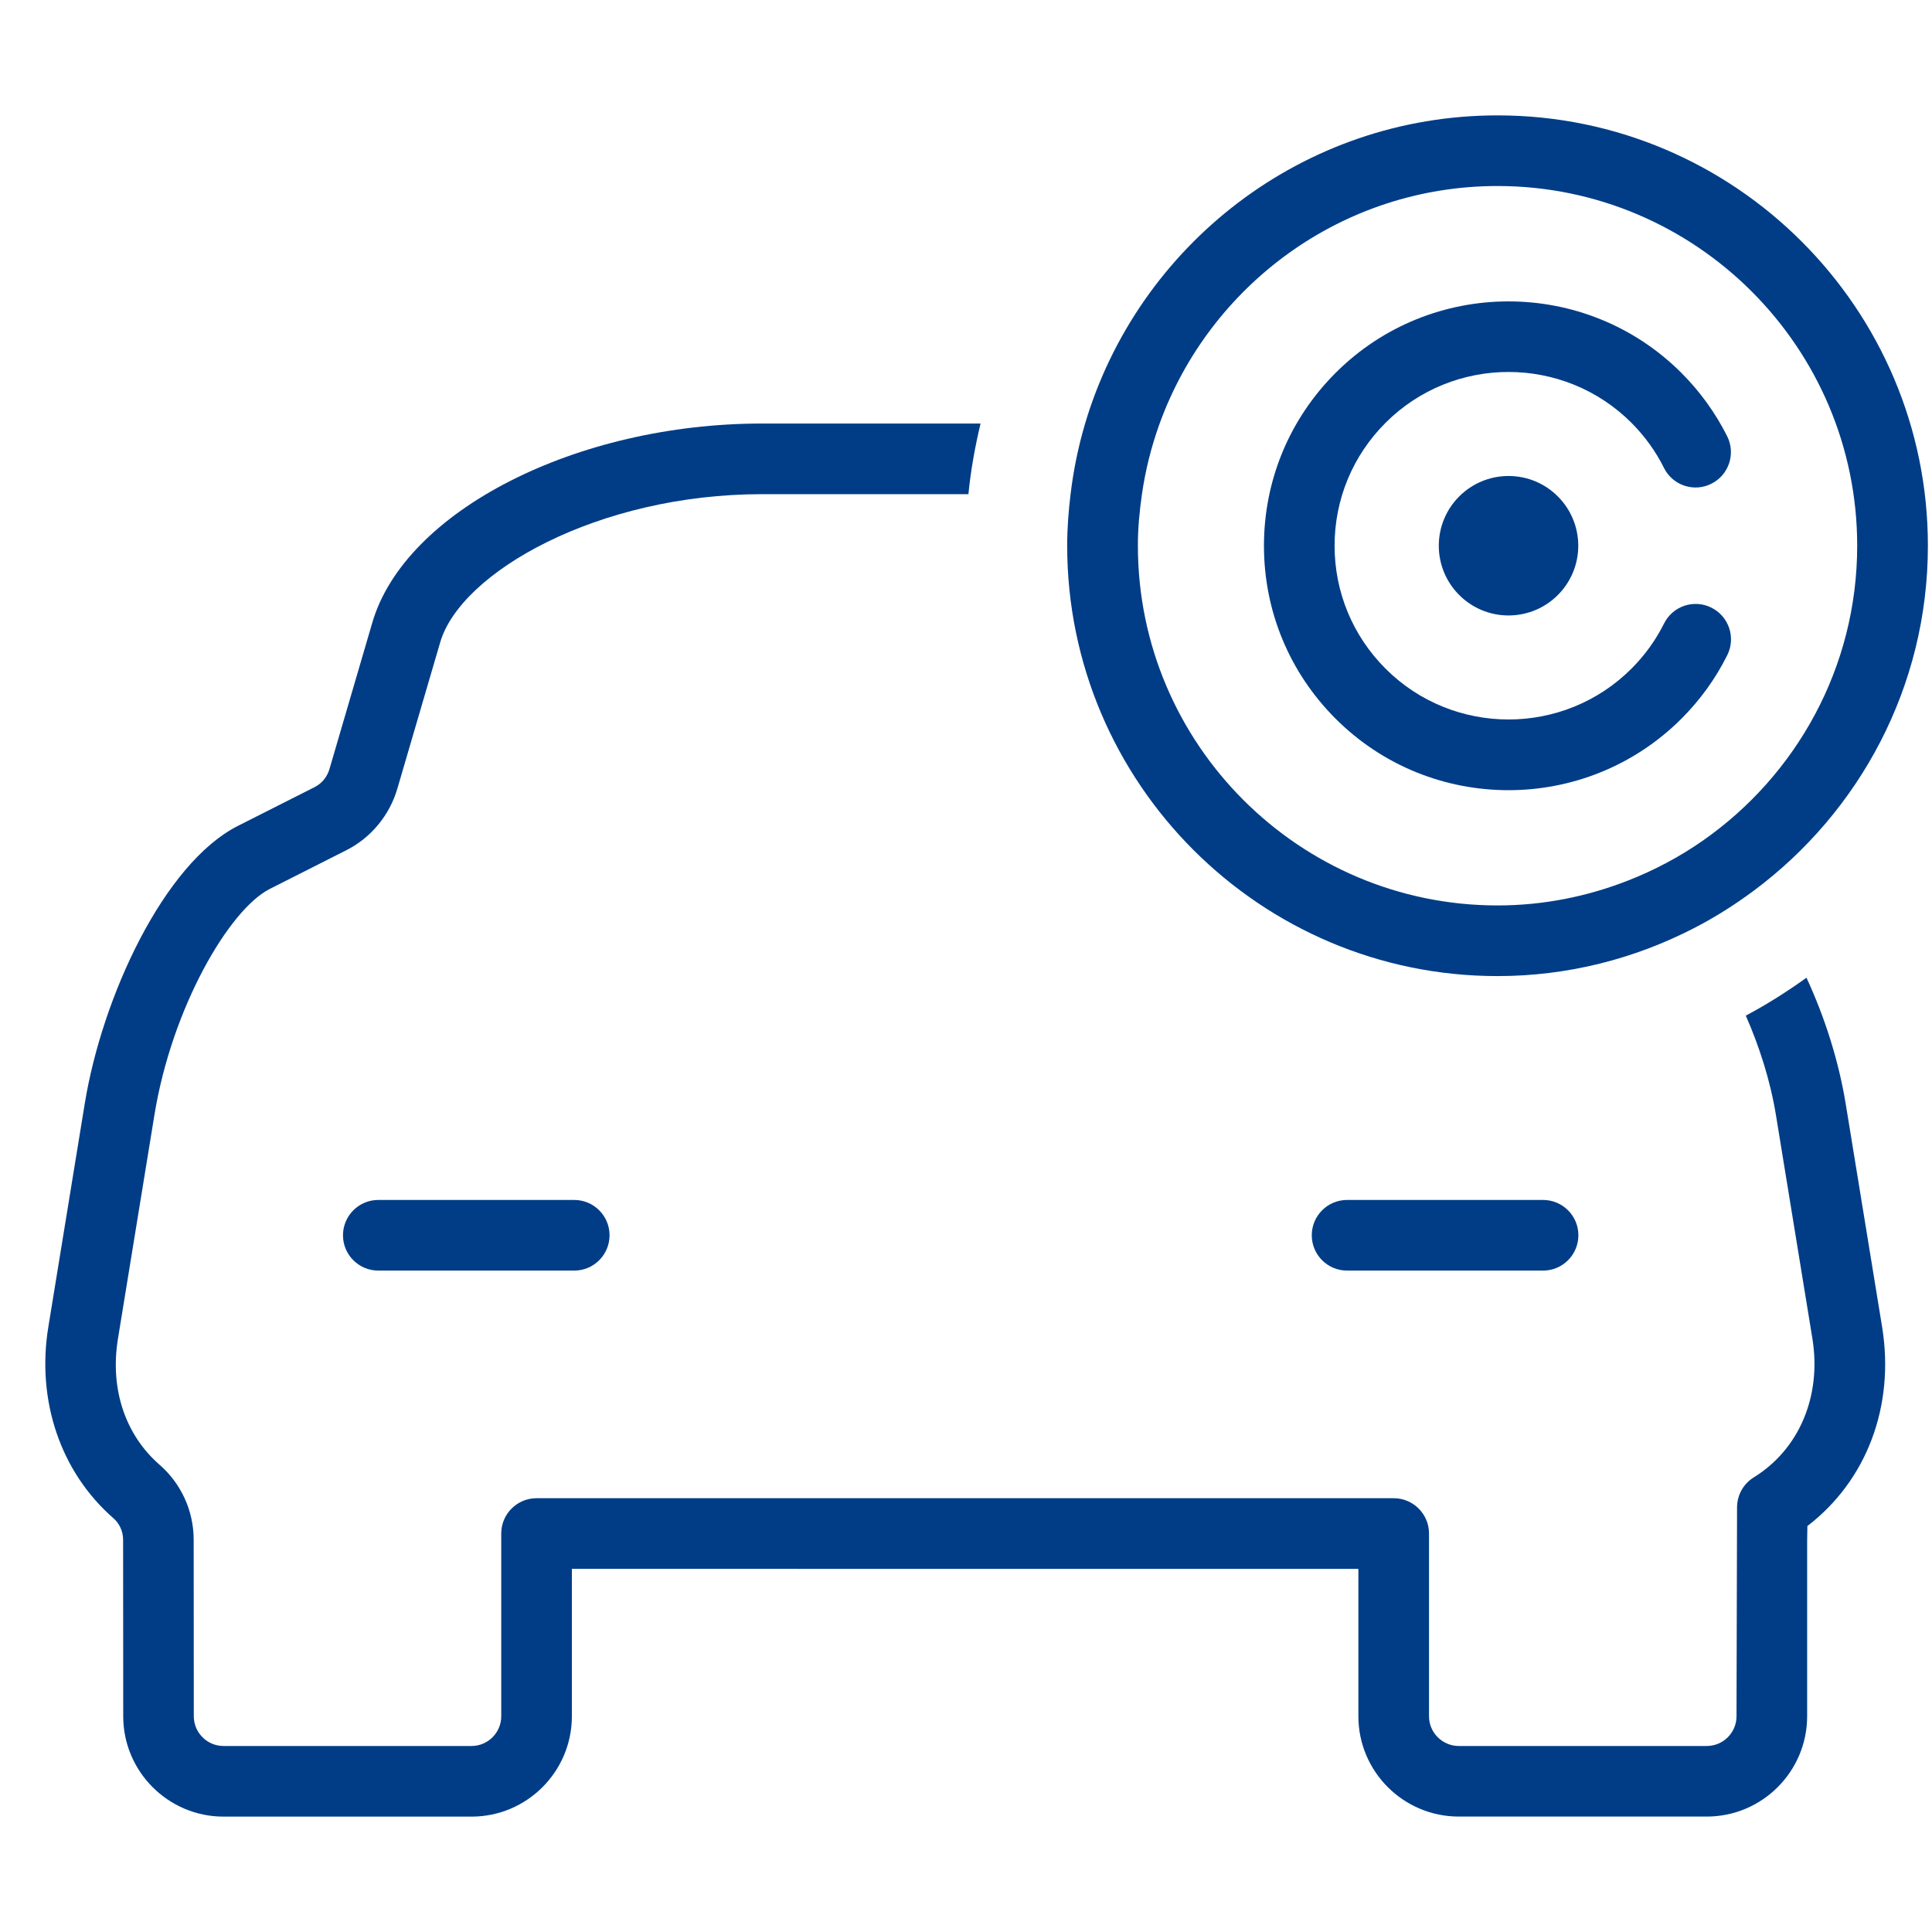
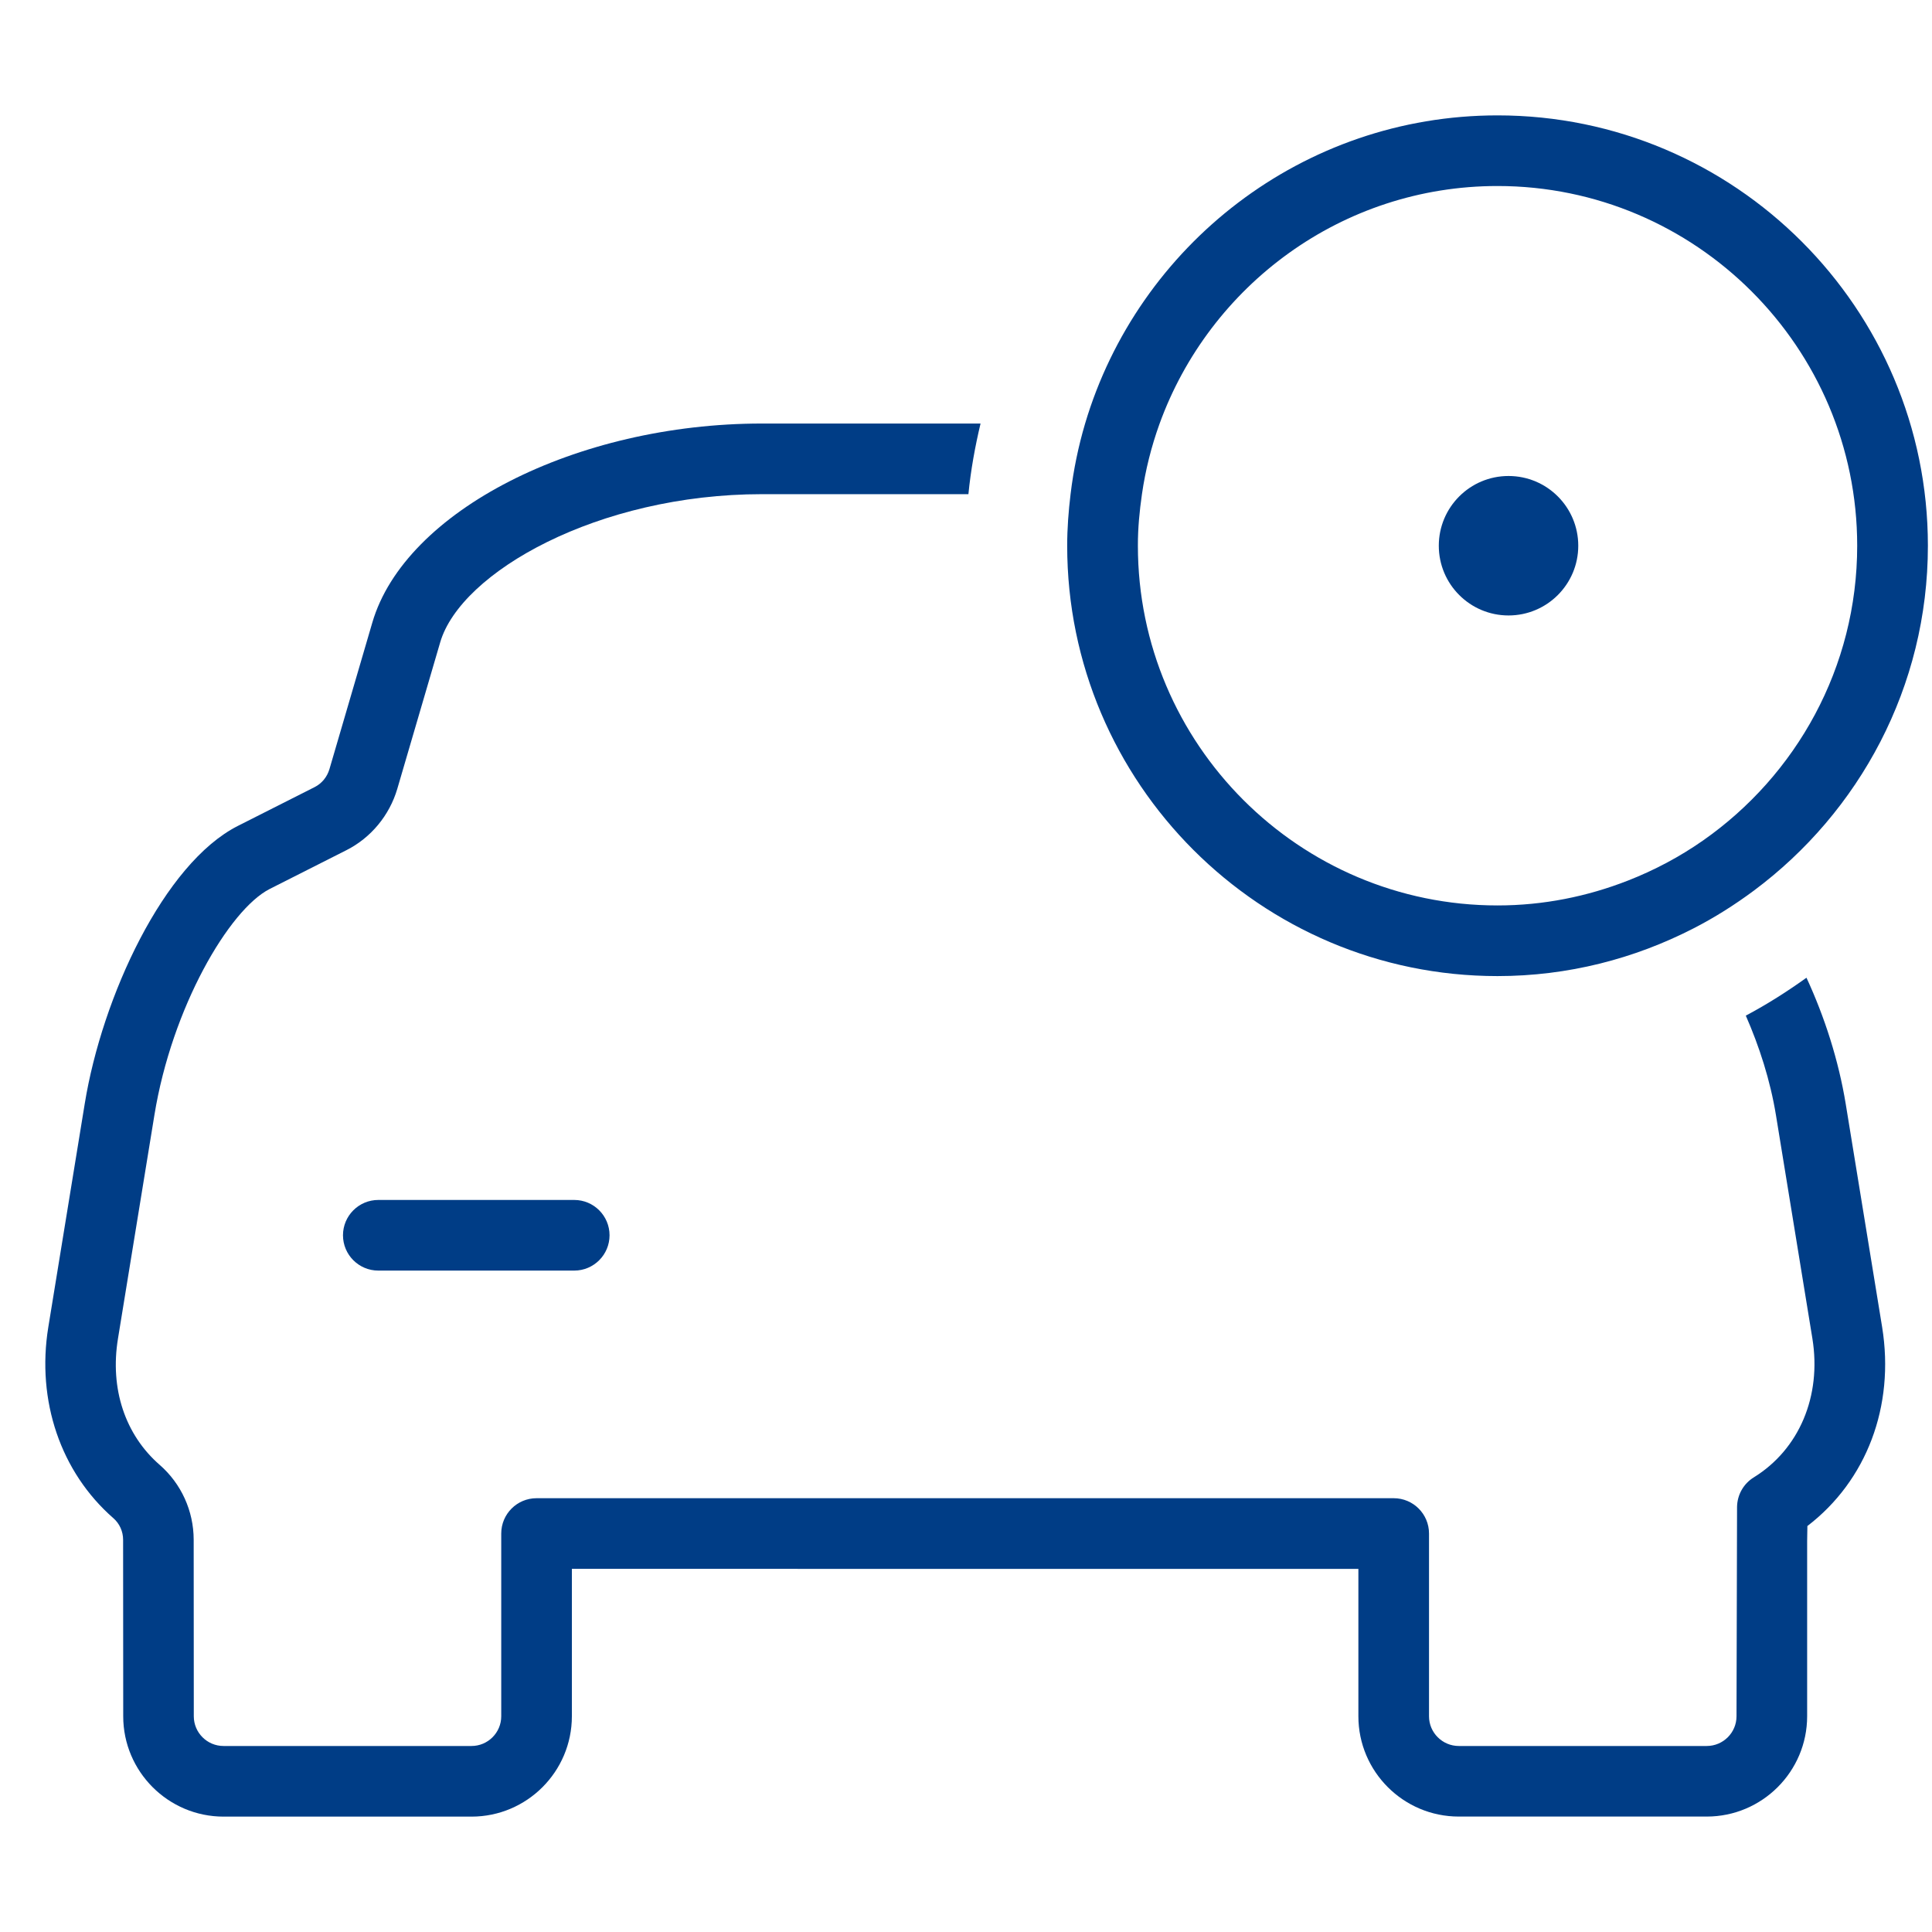
<svg xmlns="http://www.w3.org/2000/svg" width="200" height="200" viewBox="0 0 200 200" fill="none">
-   <path d="M177.169 62.906C175.356 62 173.162 62.737 172.262 64.544C171.4 66.269 170.269 67.838 168.887 69.219C161.869 76.237 150.444 76.231 143.431 69.219C140.031 65.819 138.156 61.3 138.156 56.494C138.156 51.688 140.031 47.169 143.431 43.769C150.45 36.756 161.862 36.75 168.887 43.769C170.262 45.15 171.4 46.719 172.256 48.444C173.162 50.25 175.356 50.987 177.162 50.075C178.969 49.169 179.7 46.975 178.8 45.169C177.587 42.75 175.994 40.538 174.056 38.6C164.181 28.731 148.125 28.738 138.262 38.6C133.481 43.381 130.844 49.737 130.844 56.5C130.844 63.263 133.481 69.619 138.262 74.4C143.2 79.338 149.675 81.8 156.162 81.8C162.637 81.8 169.125 79.331 174.062 74.4C176 72.463 177.594 70.25 178.806 67.825C179.712 66.006 178.975 63.812 177.169 62.906Z" fill="#003D86" />
  <path d="M156.162 63.712C160.149 63.712 163.381 60.48 163.381 56.494C163.381 52.507 160.149 49.275 156.162 49.275C152.176 49.275 148.944 52.507 148.944 56.494C148.944 60.48 152.176 63.712 156.162 63.712Z" fill="#003D86" />
  <path d="M191.069 114.281C190.331 109.781 188.894 105.294 187.006 101.213C185 102.65 182.919 103.975 180.725 105.138C182.119 108.319 183.256 111.819 183.85 115.463L187.619 138.569C188.581 144.525 186.256 150.031 181.55 152.938C180.488 153.594 179.838 154.744 179.819 155.994L179.763 177.669C179.763 179.363 178.381 180.744 176.681 180.744H151.013C149.319 180.744 147.931 179.363 147.931 177.669V158.75C147.931 156.731 146.294 155.094 144.275 155.094H55.544C53.525 155.094 51.888 156.731 51.888 158.75V177.669C51.888 179.363 50.506 180.744 48.812 180.744H23.137C21.444 180.744 20.062 179.363 20.062 177.669L20.05 159.394V159.388C20.044 156.406 18.762 153.594 16.538 151.65C12.944 148.525 11.363 143.75 12.213 138.569L15.981 115.45C17.788 104.3 23.725 94.156 27.919 92.025L35.869 88.006C38.4 86.725 40.312 84.413 41.125 81.669L45.569 66.494C47.688 59.238 61.894 51.156 78.881 51.156H100.25C100.494 48.663 100.938 46.231 101.506 43.844H78.881C59.644 43.844 41.925 52.894 38.544 64.444L34.106 79.613C33.862 80.438 33.312 81.106 32.569 81.481L24.619 85.5C16.981 89.375 10.569 103.175 8.769 114.275L5 137.388C3.763 145.006 6.281 152.4 11.738 157.163C12.375 157.719 12.744 158.531 12.744 159.4L12.756 177.669C12.756 183.394 17.419 188.056 23.144 188.056H48.812C54.544 188.056 59.2 183.394 59.2 177.669V162.406L140.619 162.413V177.663C140.619 183.394 145.281 188.05 151.013 188.05H176.681C182.413 188.05 187.075 183.388 187.075 177.663V159.538L187.1 157.975C193.219 153.288 196.163 145.588 194.838 137.381L191.069 114.281Z" fill="#003D86" />
  <path d="M39.163 124.219C37.144 124.219 35.506 125.856 35.506 127.875C35.506 129.894 37.144 131.531 39.163 131.531H59.444C61.462 131.531 63.1 129.894 63.1 127.875C63.1 125.856 61.462 124.219 59.444 124.219H39.163Z" fill="#003D86" />
-   <path d="M139.45 124.219C137.431 124.219 135.794 125.856 135.794 127.875C135.794 129.894 137.431 131.531 139.45 131.531H159.738C161.756 131.531 163.394 129.894 163.394 127.875C163.394 125.856 161.756 124.219 159.738 124.219H139.45Z" fill="#003D86" />
  <path d="M155.019 101.044C162.325 101.044 169.206 99.244 175.3 96.112C177.506 94.981 179.588 93.662 181.563 92.194C192.469 84.069 199.575 71.112 199.575 56.494C199.575 31.931 179.594 11.944 155.025 11.944C134.856 11.944 117.8 25.425 112.331 43.844C111.631 46.206 111.125 48.65 110.825 51.156C110.613 52.913 110.475 54.681 110.475 56.494C110.475 81.056 130.456 101.044 155.019 101.044ZM118.213 51.163C118.575 48.65 119.188 46.225 120.025 43.9C125.206 29.556 138.913 19.256 155.019 19.256C175.55 19.256 192.256 35.962 192.256 56.494C192.256 69.112 185.931 80.269 176.3 87.006C173.894 88.688 171.281 90.081 168.513 91.162C164.325 92.8 159.781 93.731 155.025 93.731C134.494 93.731 117.794 77.025 117.794 56.494C117.788 54.675 117.963 52.906 118.213 51.163Z" fill="#003D86" />
</svg>